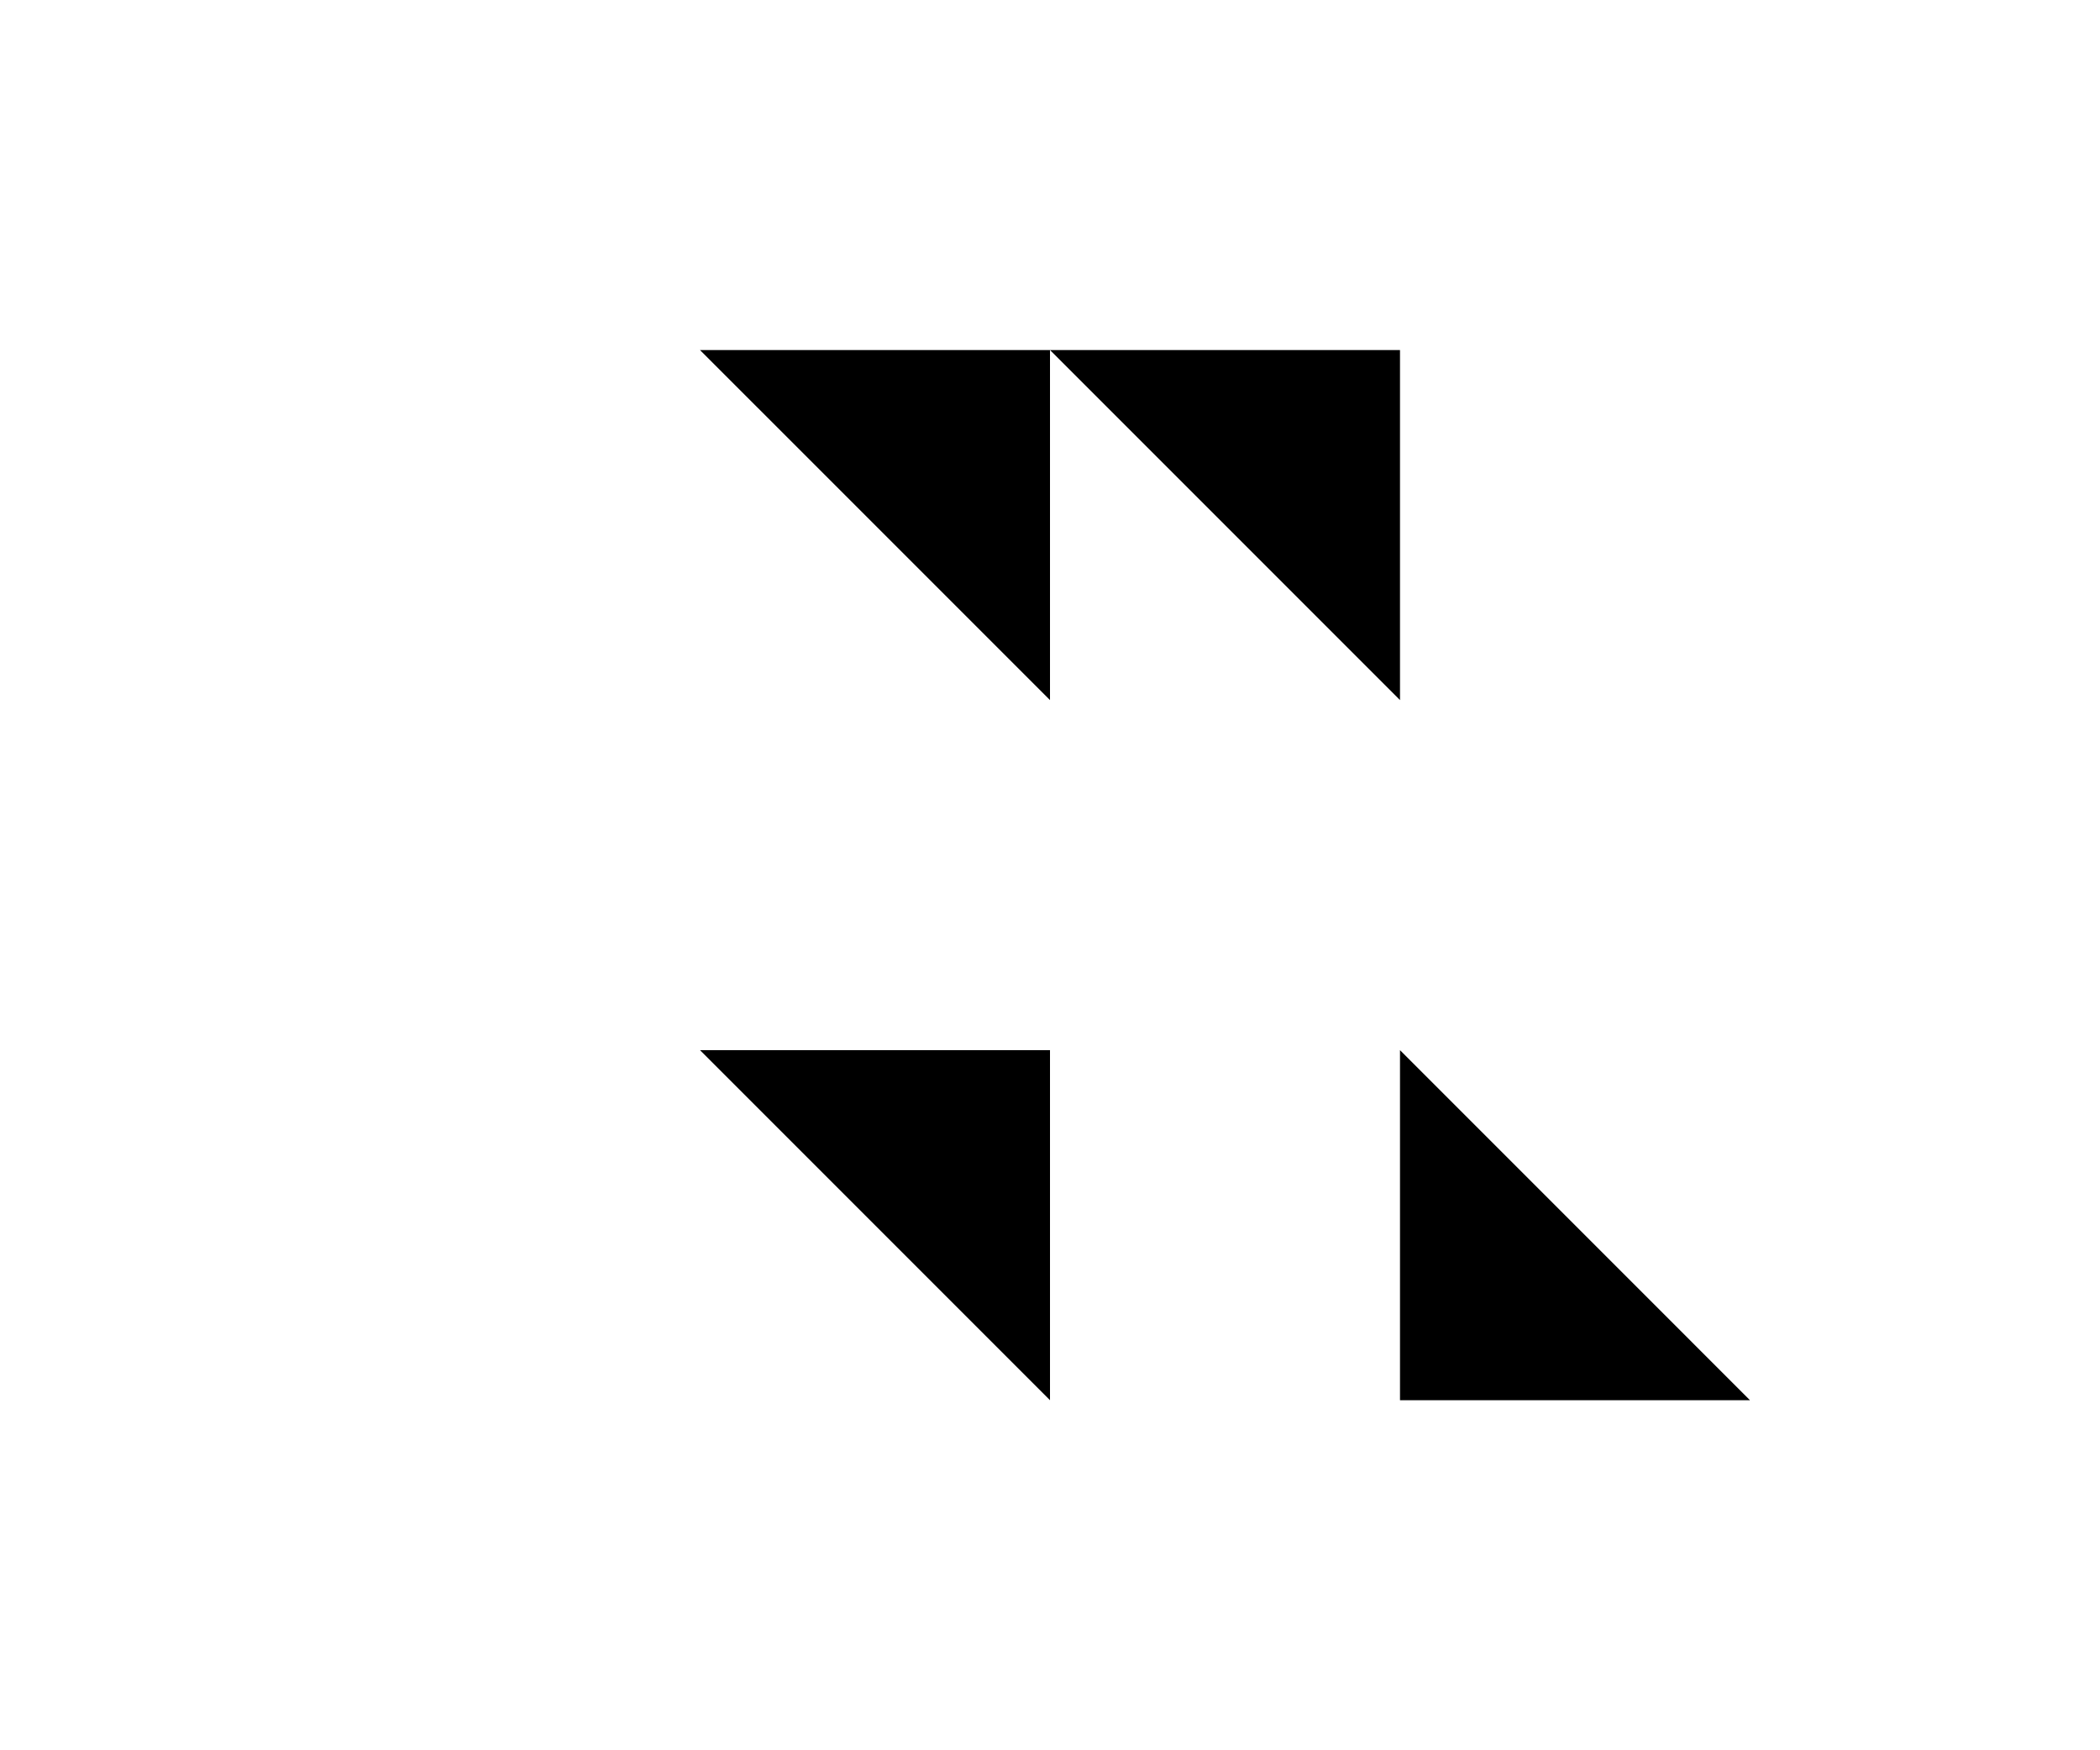
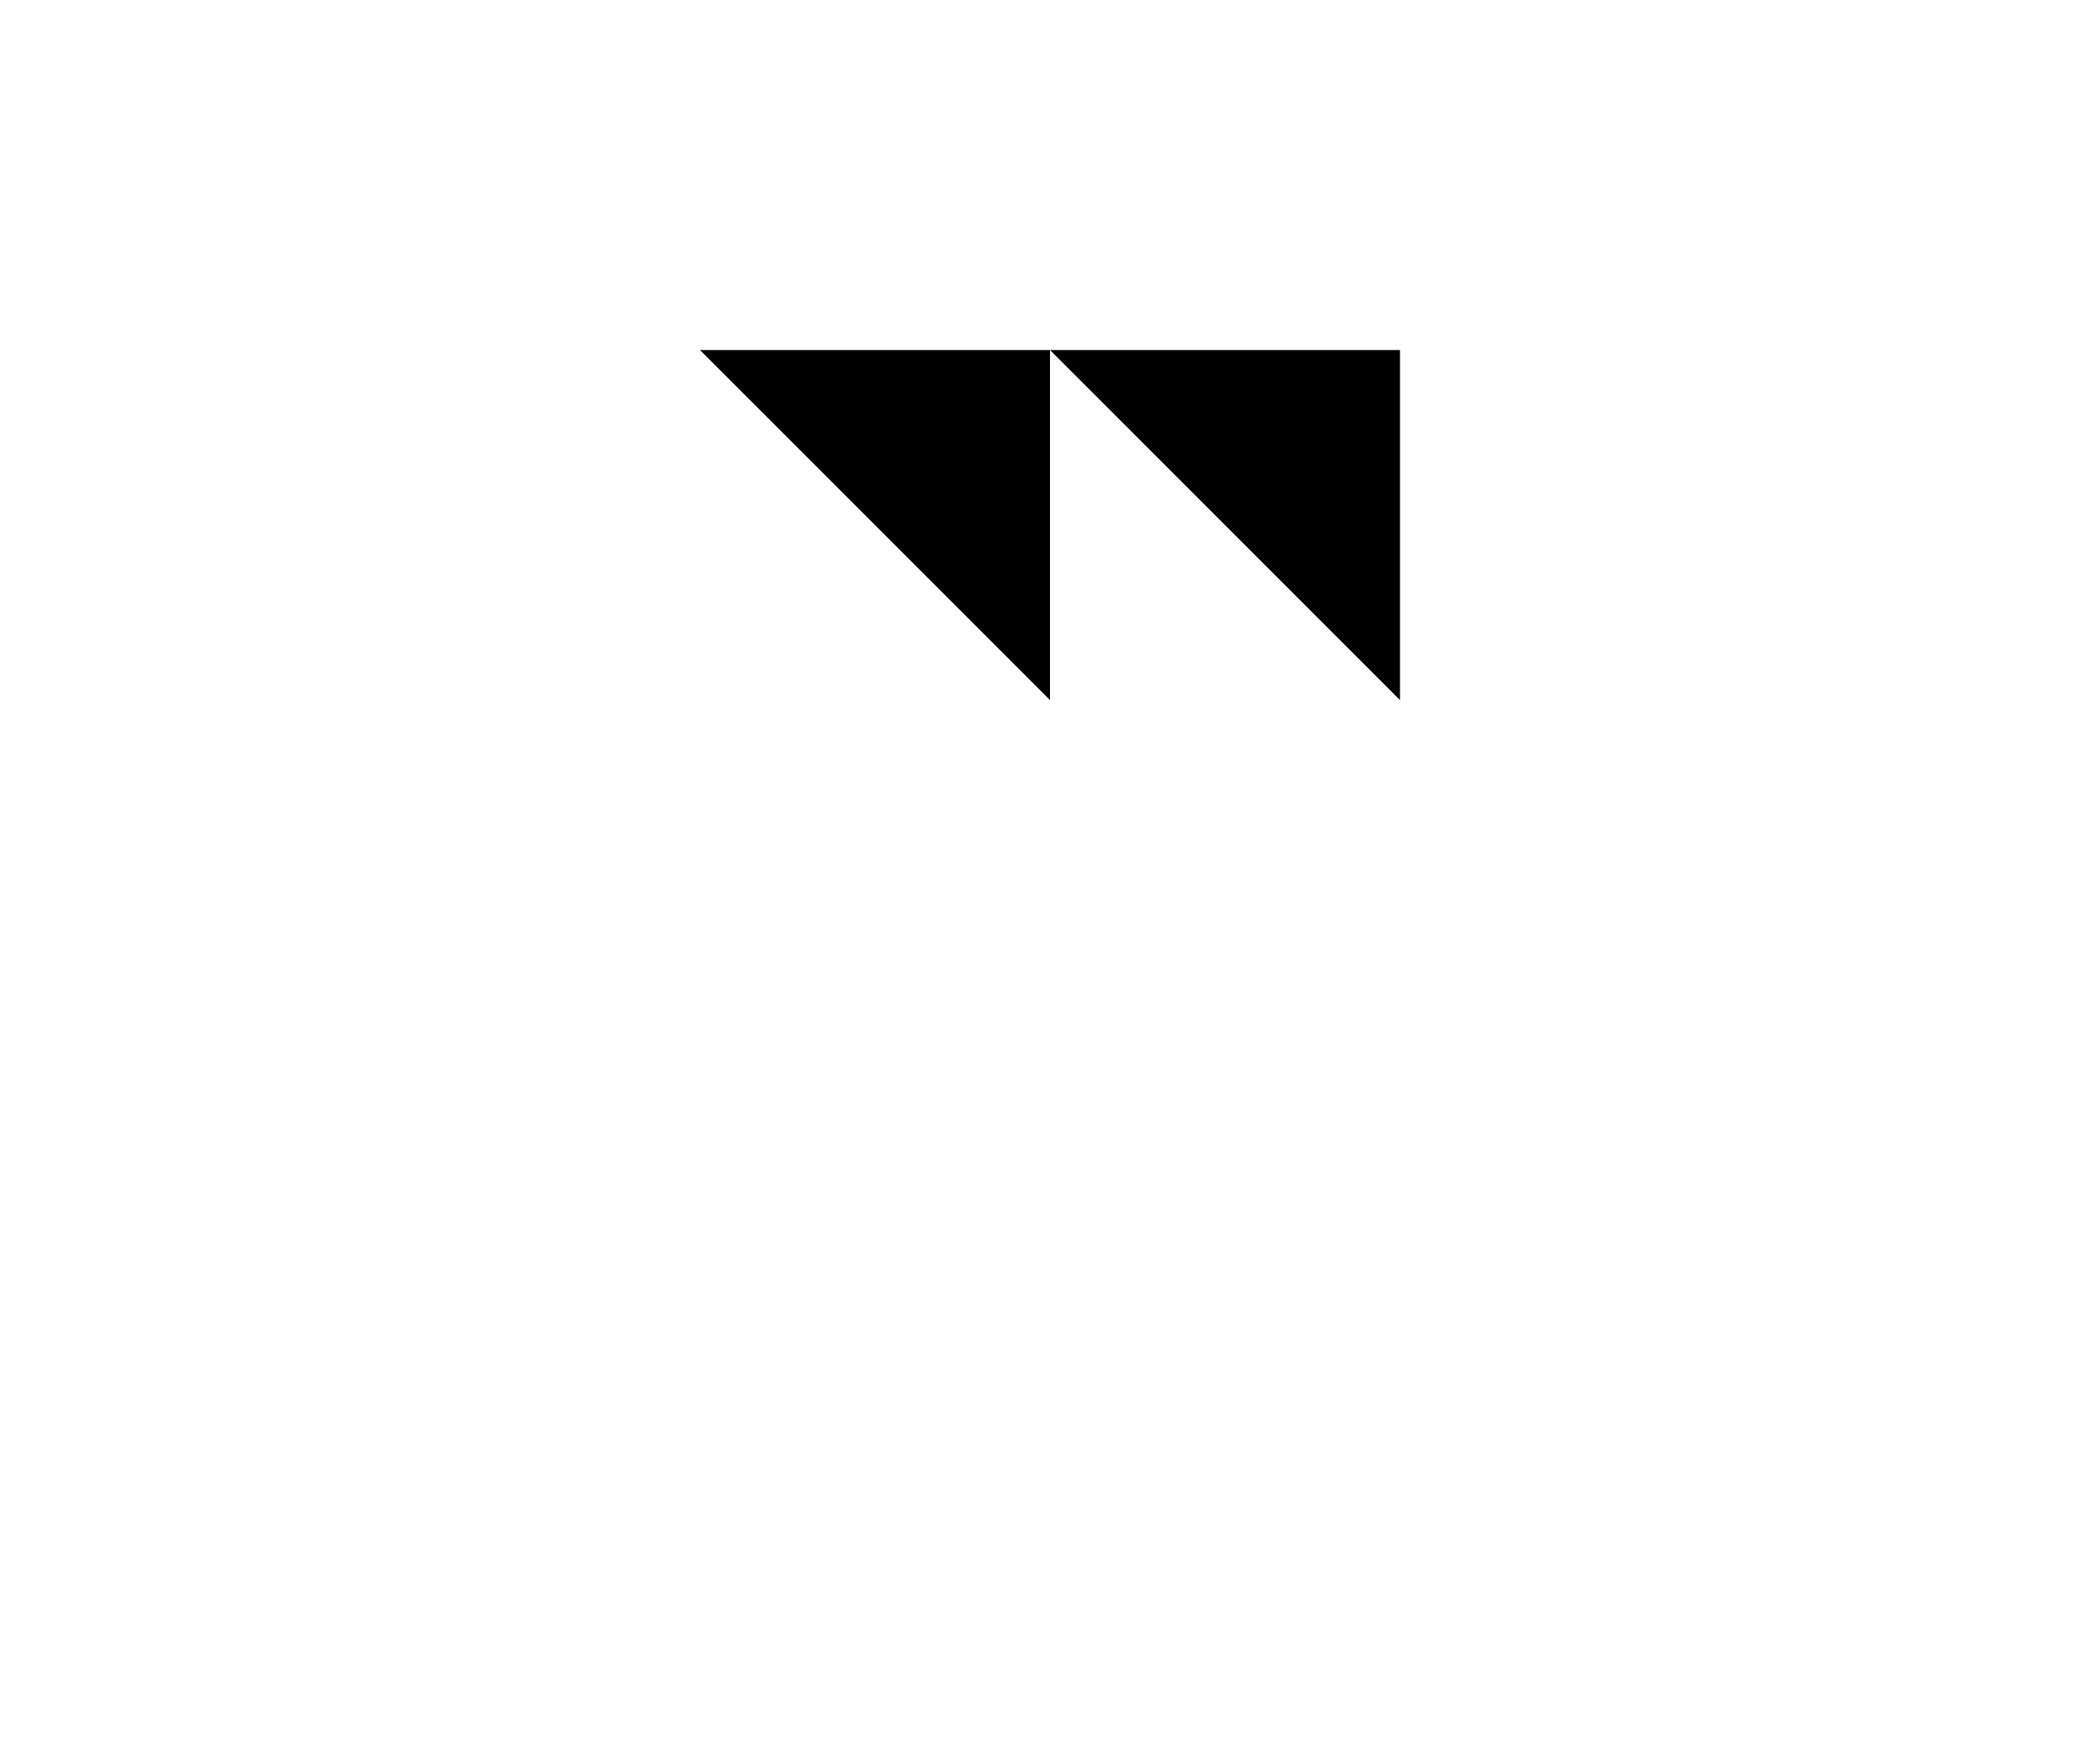
<svg xmlns="http://www.w3.org/2000/svg" version="1.1" height="500" width="600">
  <path d="M200 100 L300 100 L300 200 Z            M300 100 L400 100 L400 200 Z" />
-   <path d="M200 300 L300 300 L300 400 Z            m300 100 L400 300 L400 400 Z" />
</svg>